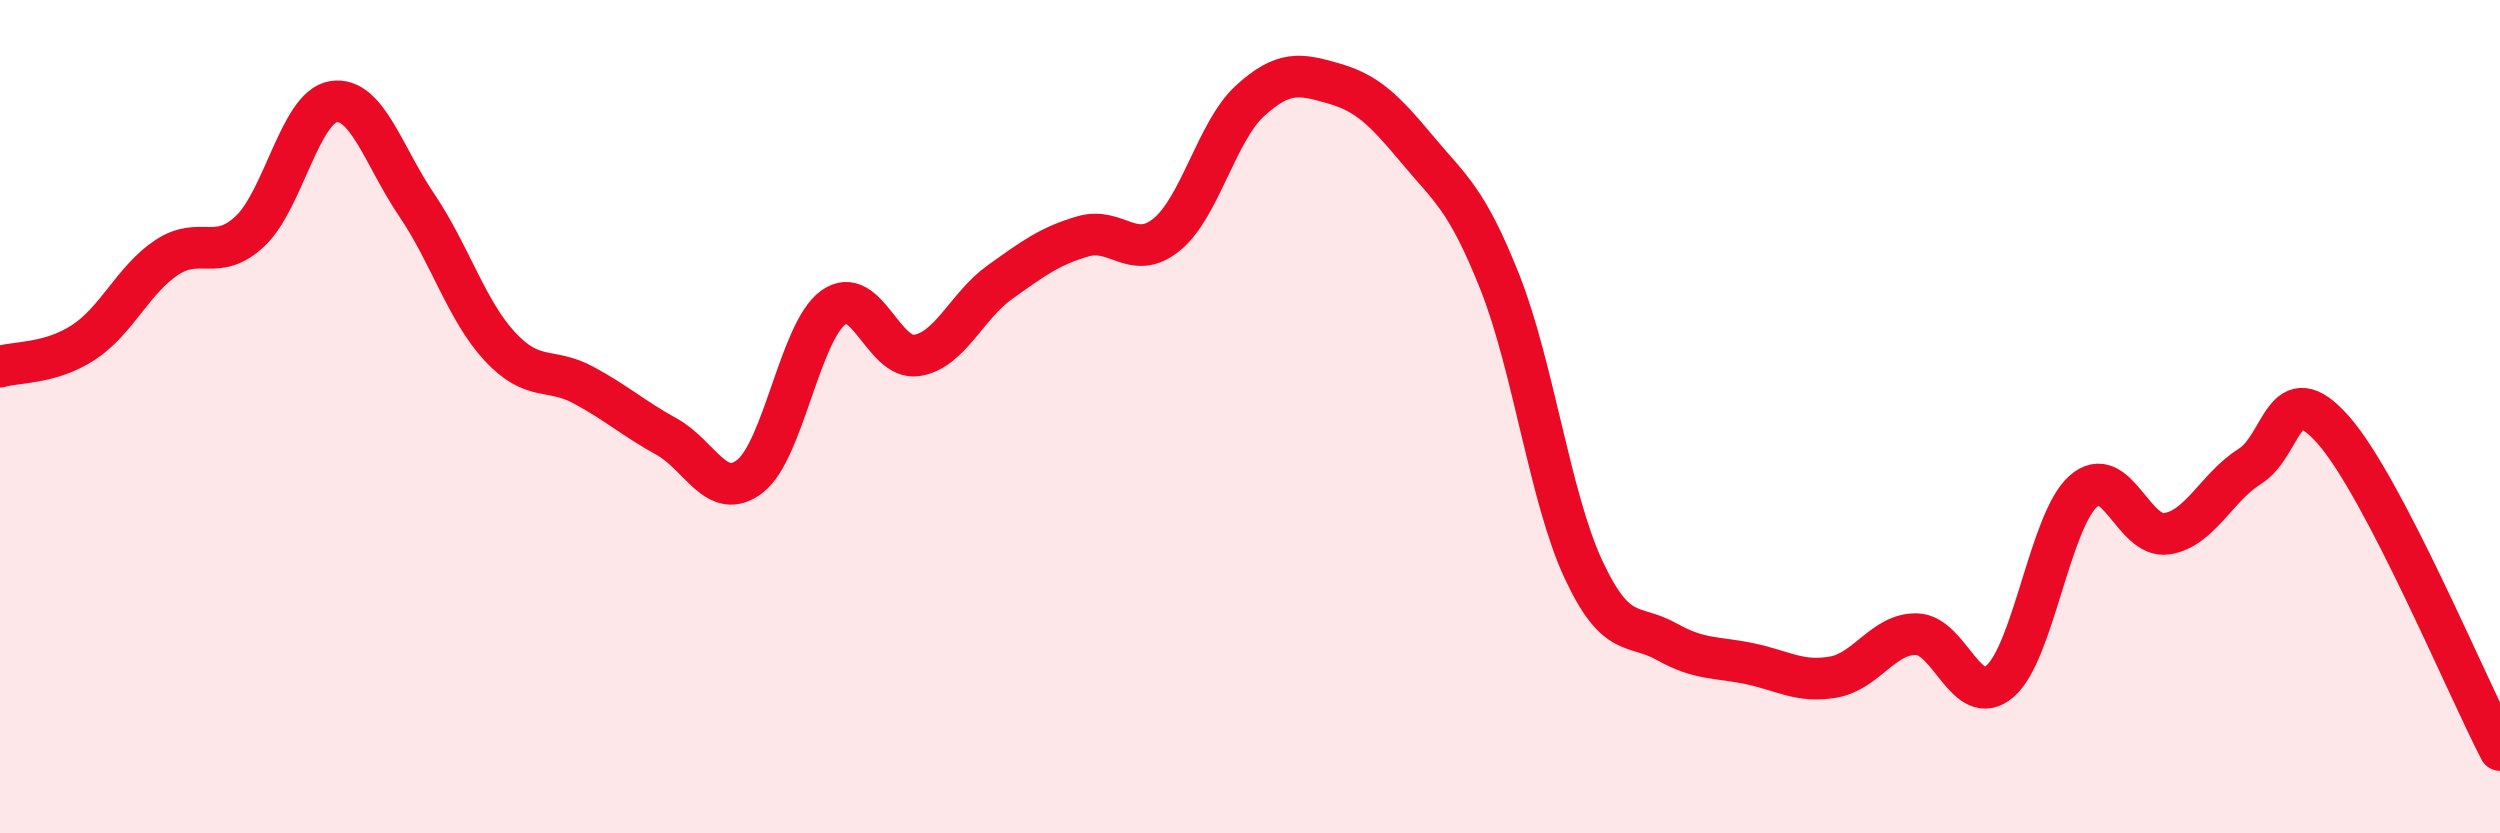
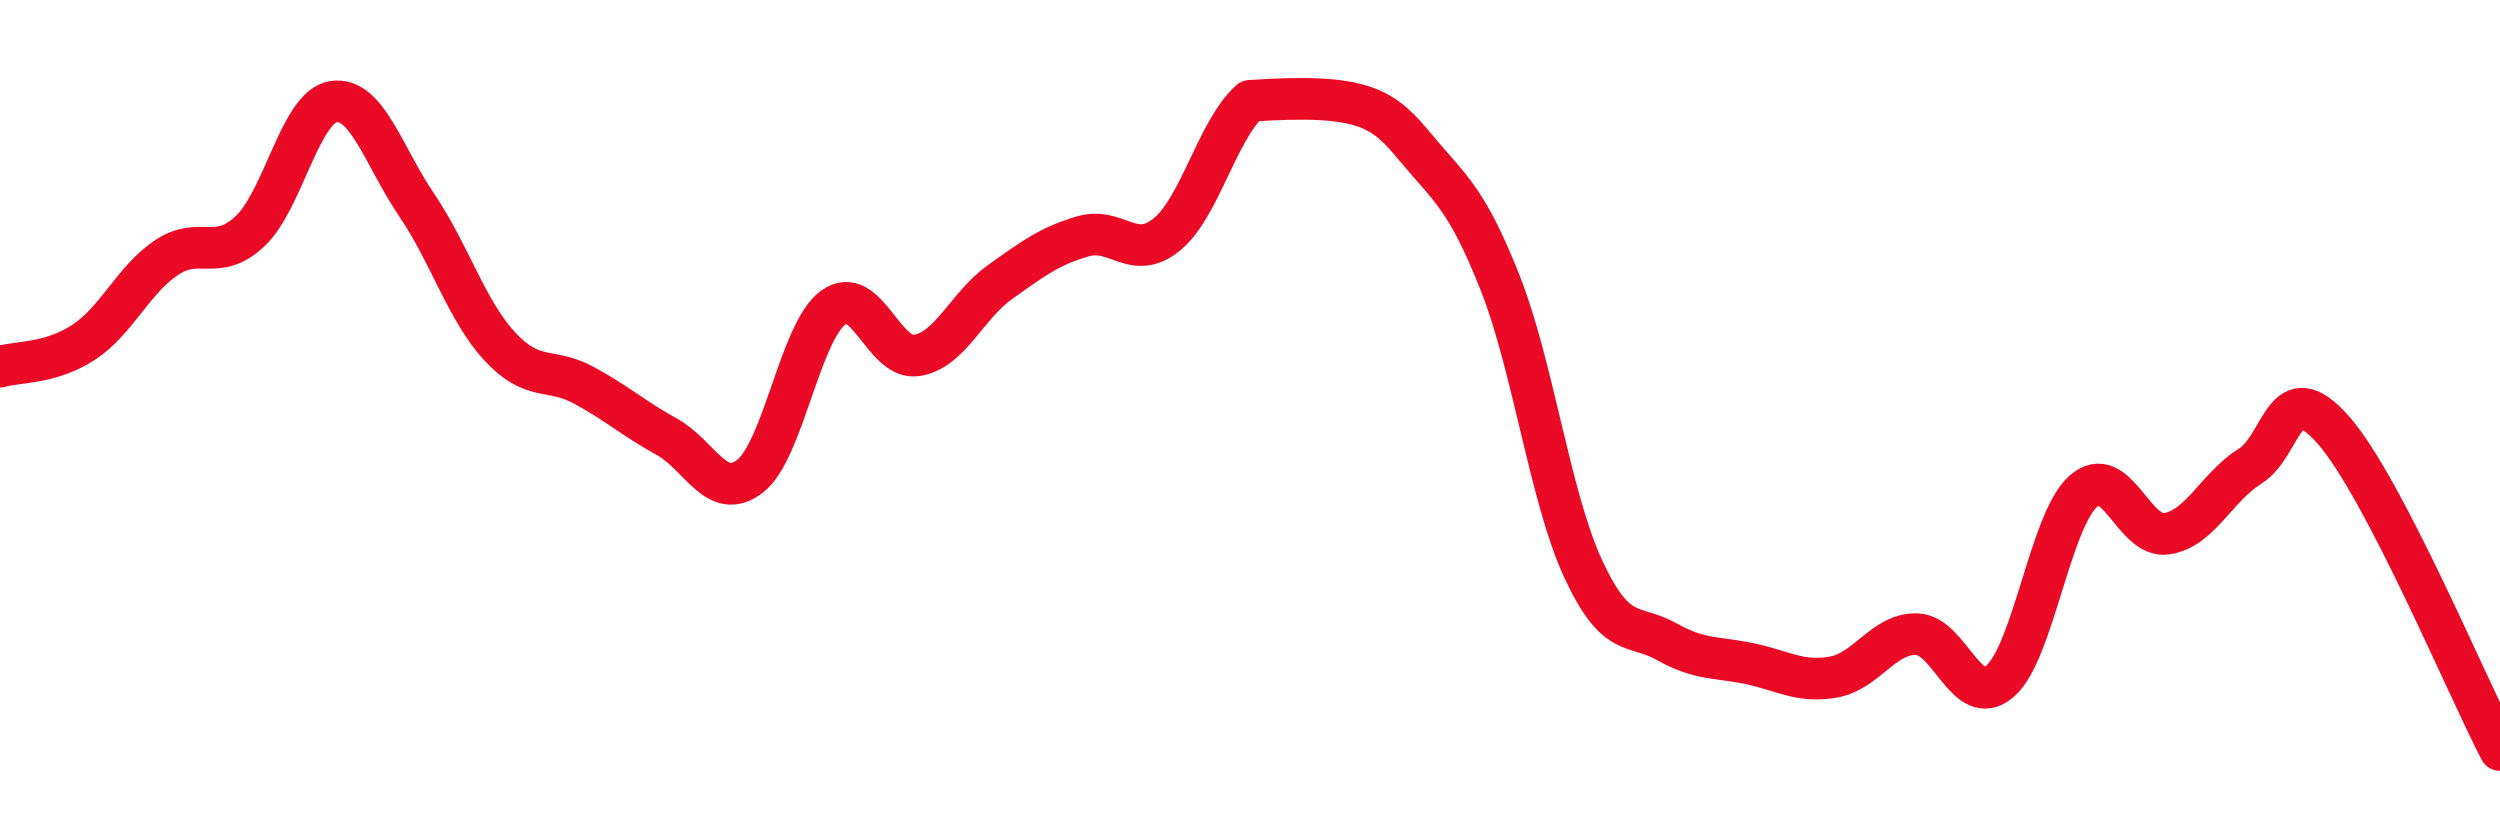
<svg xmlns="http://www.w3.org/2000/svg" width="60" height="20" viewBox="0 0 60 20">
-   <path d="M 0,8.8 C 0.4,8.68 1.2,8.74 2,8.22 C 2.8,7.7 3.2,6.71 4,6.18 C 4.8,5.65 5.2,6.3 6,5.55 C 6.8,4.8 7.2,2.57 8,2.44 C 8.8,2.31 9.2,3.74 10,4.92 C 10.8,6.1 11.2,7.46 12,8.32 C 12.8,9.18 13.2,8.81 14,9.24 C 14.8,9.67 15.2,10.04 16,10.48 C 16.8,10.92 17.2,12.05 18,11.43 C 18.8,10.81 19.2,7.96 20,7.38 C 20.8,6.8 21.2,8.65 22,8.53 C 22.8,8.41 23.2,7.34 24,6.77 C 24.8,6.2 25.2,5.9 26,5.67 C 26.8,5.44 27.2,6.28 28,5.63 C 28.8,4.98 29.2,3.15 30,2.42 C 30.8,1.69 31.2,1.77 32,2 C 32.8,2.23 33.2,2.61 34,3.57 C 34.8,4.53 35.2,4.76 36,6.78 C 36.8,8.8 37.2,11.94 38,13.66 C 38.8,15.38 39.2,14.95 40,15.4 C 40.8,15.85 41.2,15.76 42,15.93 C 42.8,16.1 43.2,16.39 44,16.25 C 44.8,16.11 45.2,15.2 46,15.22 C 46.8,15.24 47.2,17.04 48,16.35 C 48.8,15.66 49.2,12.5 50,11.79 C 50.8,11.08 51.2,12.93 52,12.81 C 52.8,12.69 53.2,11.69 54,11.19 C 54.8,10.69 54.8,8.96 56,10.32 C 57.2,11.68 59.2,16.46 60,18L60 20L0 20Z" fill="#EB0A25" opacity="0.1" stroke-linecap="round" stroke-linejoin="round" />
-   <path d="M 0,8.8 C 0.4,8.68 1.2,8.74 2,8.22 C 2.8,7.7 3.2,6.71 4,6.18 C 4.8,5.65 5.2,6.3 6,5.55 C 6.8,4.8 7.2,2.57 8,2.44 C 8.8,2.31 9.2,3.74 10,4.92 C 10.8,6.1 11.2,7.46 12,8.32 C 12.8,9.18 13.2,8.81 14,9.24 C 14.8,9.67 15.2,10.04 16,10.48 C 16.8,10.92 17.2,12.05 18,11.43 C 18.8,10.81 19.2,7.96 20,7.38 C 20.8,6.8 21.2,8.65 22,8.53 C 22.8,8.41 23.2,7.34 24,6.77 C 24.8,6.2 25.2,5.9 26,5.67 C 26.8,5.44 27.2,6.28 28,5.63 C 28.8,4.98 29.2,3.15 30,2.42 C 30.8,1.69 31.2,1.77 32,2 C 32.8,2.23 33.2,2.61 34,3.57 C 34.8,4.53 35.2,4.76 36,6.78 C 36.8,8.8 37.2,11.94 38,13.66 C 38.8,15.38 39.2,14.95 40,15.4 C 40.8,15.85 41.2,15.76 42,15.93 C 42.8,16.1 43.2,16.39 44,16.25 C 44.8,16.11 45.2,15.2 46,15.22 C 46.8,15.24 47.2,17.04 48,16.35 C 48.8,15.66 49.2,12.5 50,11.79 C 50.8,11.08 51.2,12.93 52,12.81 C 52.8,12.69 53.2,11.69 54,11.19 C 54.8,10.69 54.8,8.96 56,10.32 C 57.2,11.68 59.2,16.46 60,18" stroke="#EB0A25" stroke-width="1" fill="none" stroke-linecap="round" stroke-linejoin="round" />
+   <path d="M 0,8.8 C 0.4,8.68 1.2,8.74 2,8.22 C 2.8,7.7 3.2,6.71 4,6.18 C 4.8,5.65 5.2,6.3 6,5.55 C 6.8,4.8 7.2,2.57 8,2.44 C 8.8,2.31 9.2,3.74 10,4.92 C 10.8,6.1 11.2,7.46 12,8.32 C 12.8,9.18 13.2,8.81 14,9.24 C 14.8,9.67 15.2,10.04 16,10.48 C 16.8,10.92 17.2,12.05 18,11.43 C 18.8,10.81 19.2,7.96 20,7.38 C 20.8,6.8 21.2,8.65 22,8.53 C 22.8,8.41 23.2,7.34 24,6.77 C 24.8,6.2 25.2,5.9 26,5.67 C 26.8,5.44 27.2,6.28 28,5.63 C 28.8,4.98 29.2,3.15 30,2.42 C 32.8,2.23 33.2,2.61 34,3.57 C 34.8,4.53 35.2,4.76 36,6.78 C 36.8,8.8 37.2,11.94 38,13.66 C 38.8,15.38 39.2,14.95 40,15.4 C 40.8,15.85 41.2,15.76 42,15.93 C 42.8,16.1 43.2,16.39 44,16.25 C 44.8,16.11 45.2,15.2 46,15.22 C 46.8,15.24 47.2,17.04 48,16.35 C 48.8,15.66 49.2,12.5 50,11.79 C 50.8,11.08 51.2,12.93 52,12.81 C 52.8,12.69 53.2,11.69 54,11.19 C 54.8,10.69 54.8,8.96 56,10.32 C 57.2,11.68 59.2,16.46 60,18" stroke="#EB0A25" stroke-width="1" fill="none" stroke-linecap="round" stroke-linejoin="round" />
</svg>